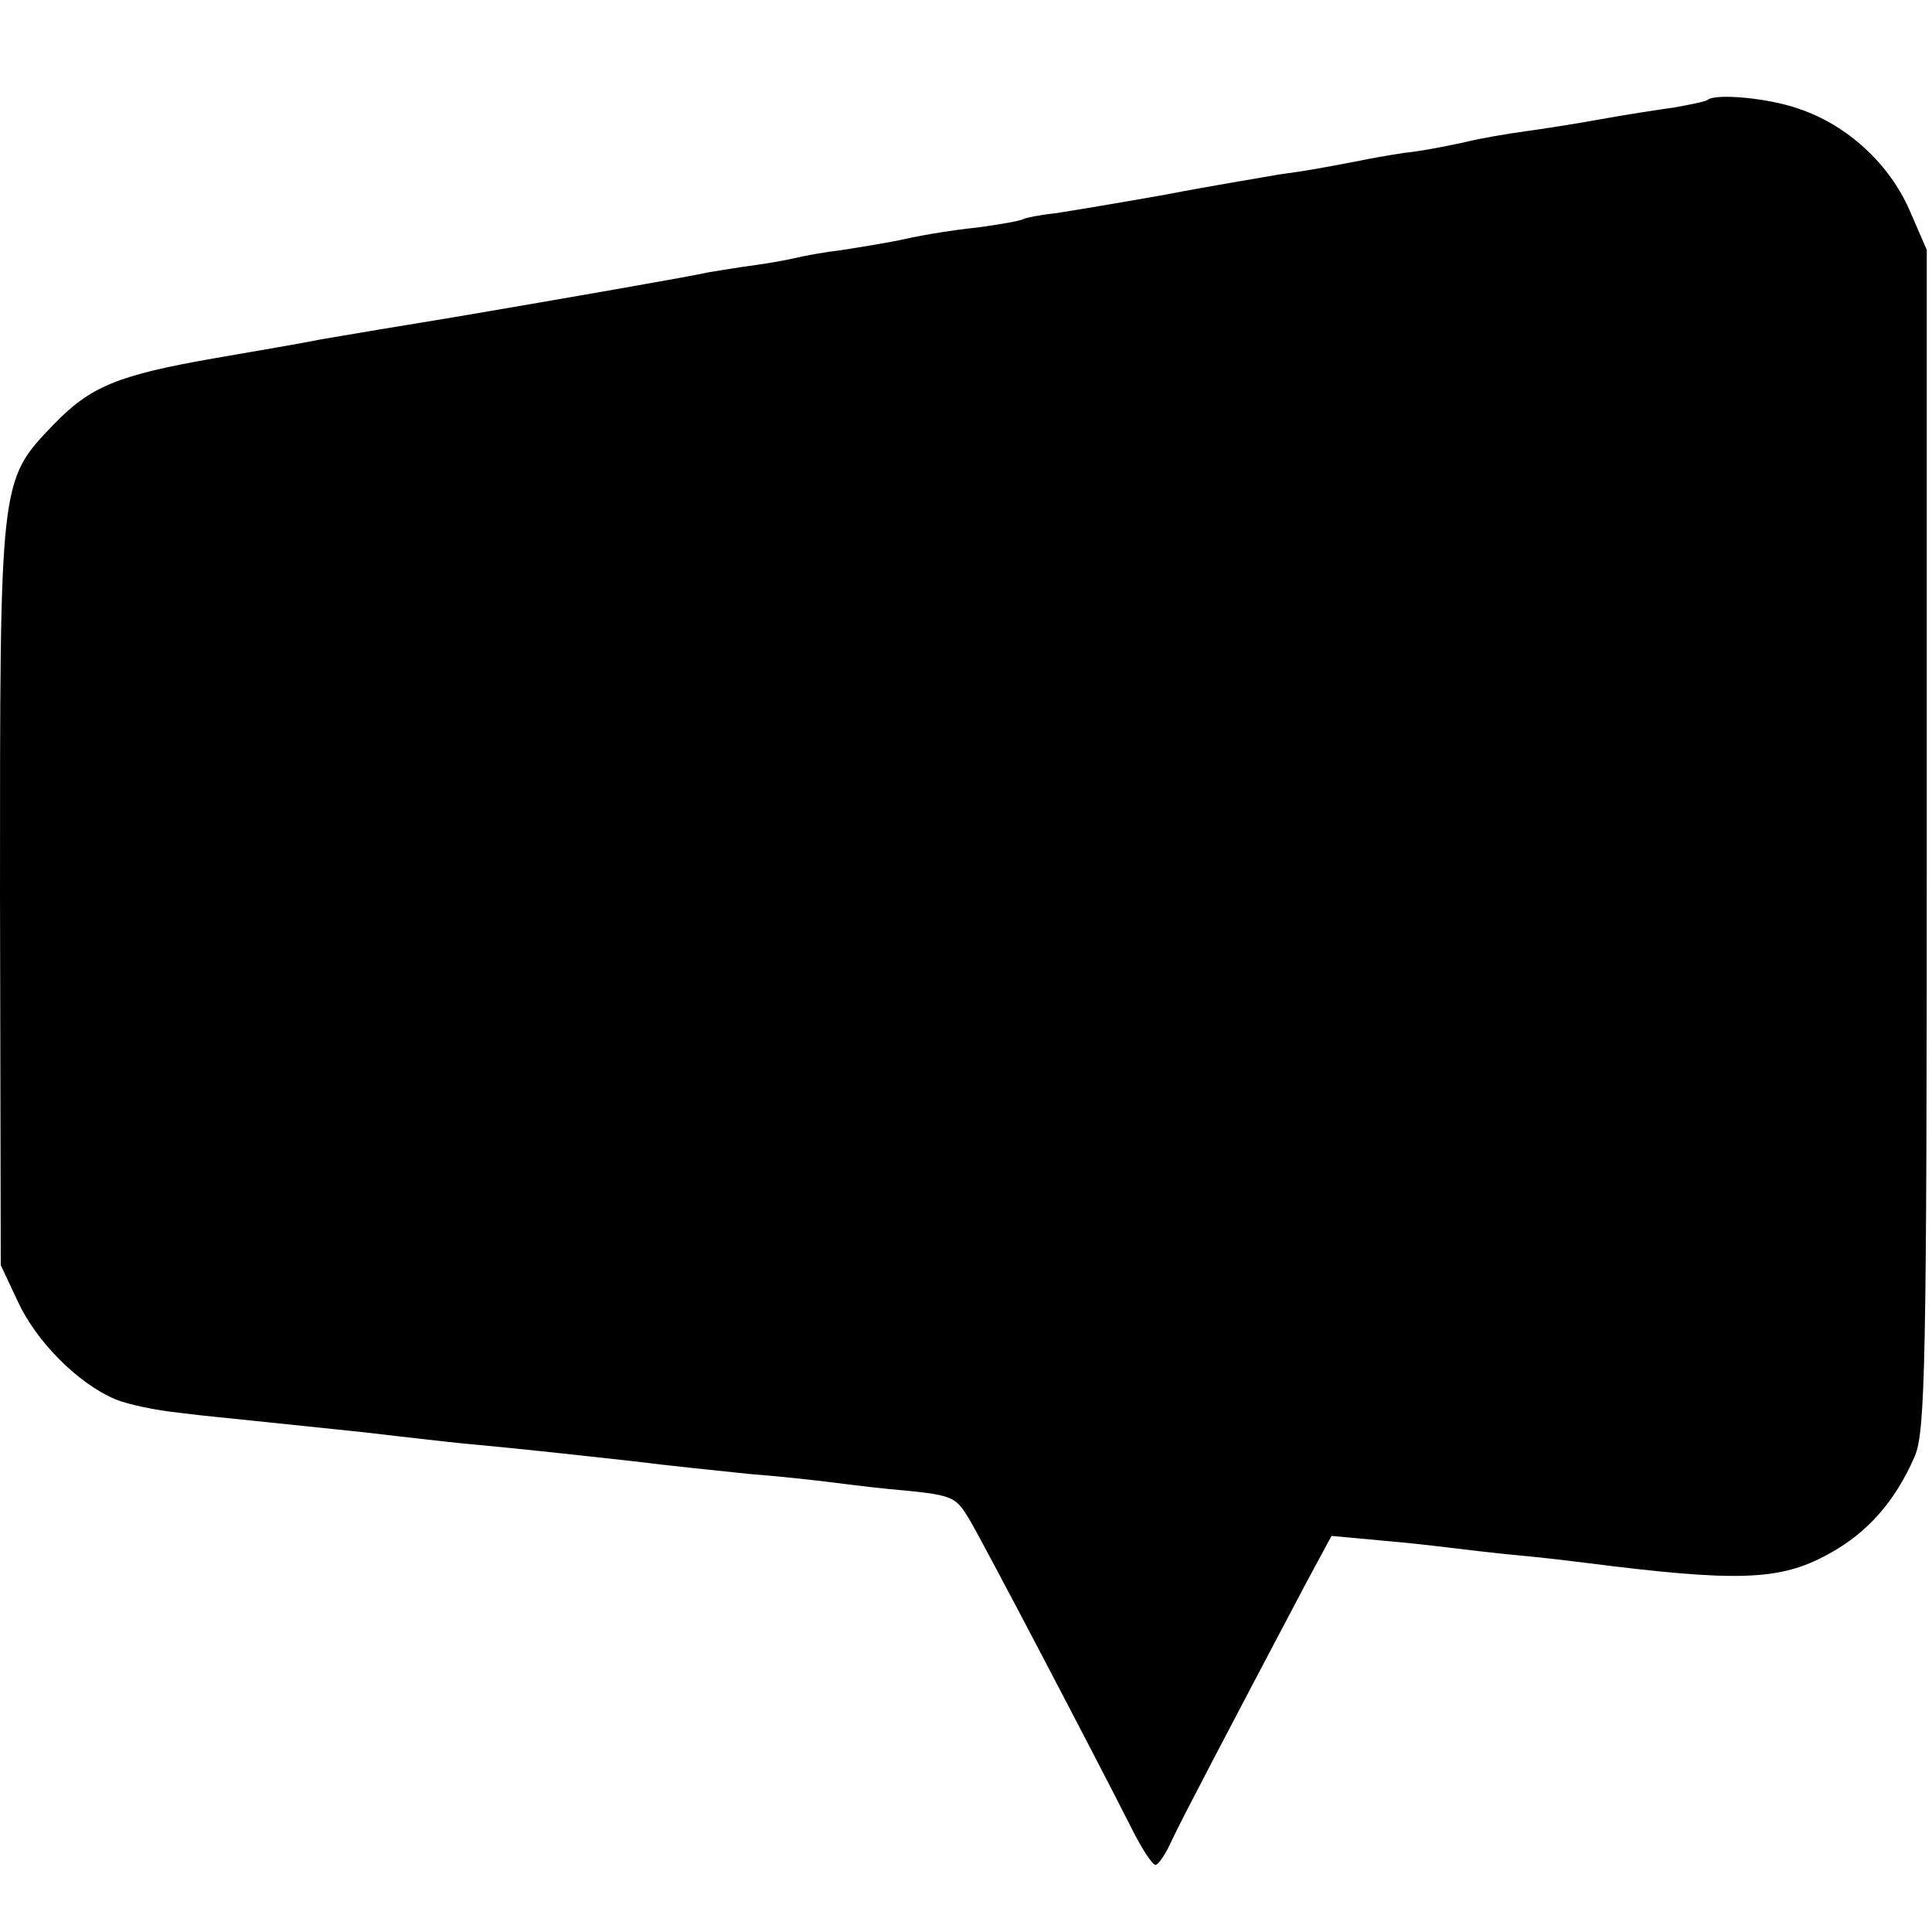
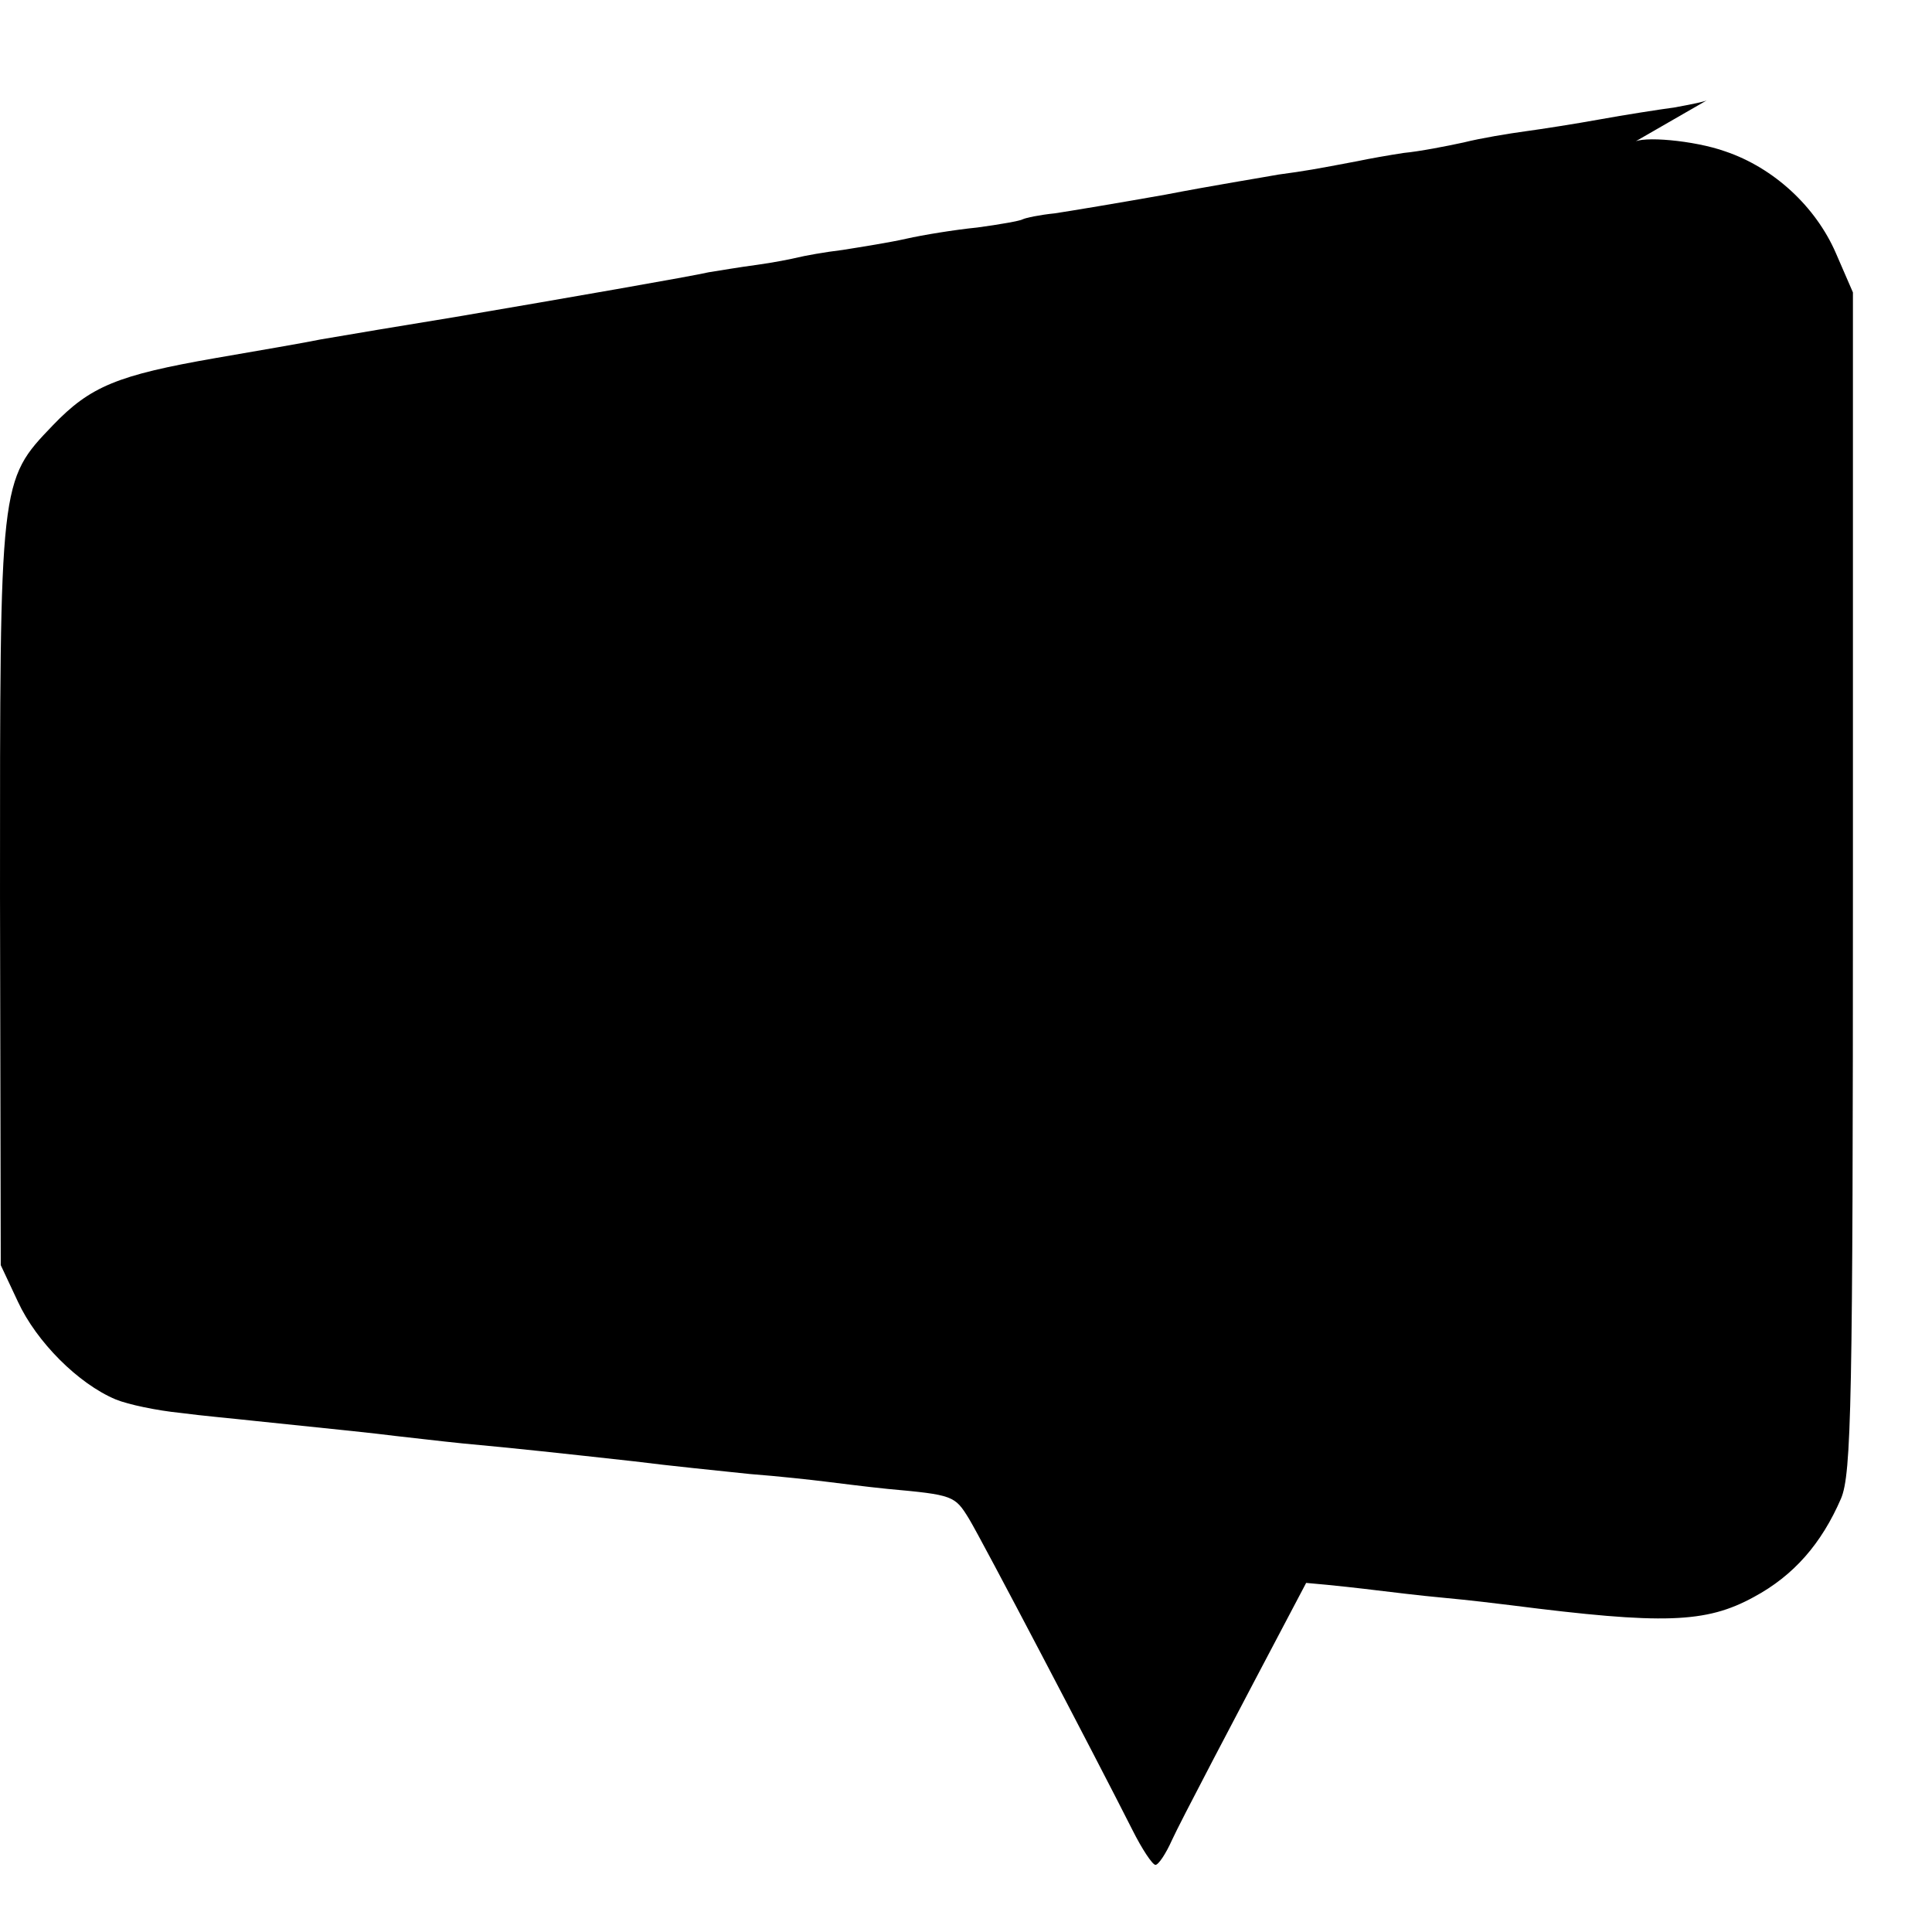
<svg xmlns="http://www.w3.org/2000/svg" version="1.0" width="259pt" height="259pt" viewBox="0 0 259 259" preserveAspectRatio="xMidYMid meet">
  <g transform="translate(0,259) scale(0.1,-0.1)" fill="#000000" stroke="none">
-     <path d="M2289 2456 c-2 -2 -22 -6 -44 -10 -22 -3 -67 -10 -100 -16 -33 -6 -78 -13 -100 -16 -22 -3 -59 -9 -83 -15 -23 -5 -59 -12 -80 -14 -20 -3 -48 -8 -62 -11 -58 -11 -69 -13 -106 -18 -22 -4 -90 -15 -152 -27 -62 -11 -128 -22 -148 -25 -20 -2 -39 -6 -43 -8 -3 -2 -31 -7 -61 -11 -30 -3 -73 -10 -95 -15 -22 -5 -60 -11 -85 -15 -25 -3 -52 -8 -60 -10 -8 -2 -33 -7 -55 -10 -23 -3 -52 -8 -65 -10 -21 -5 -193 -35 -340 -60 -68 -11 -145 -24 -180 -30 -19 -4 -83 -15 -141 -25 -132 -23 -168 -38 -218 -90 -72 -75 -71 -73 -71 -630 l1 -496 23 -49 c25 -54 81 -110 131 -131 17 -7 56 -15 86 -18 30 -4 75 -8 102 -11 126 -13 155 -16 187 -20 19 -2 60 -7 90 -10 76 -7 130 -13 230 -24 47 -6 117 -13 155 -17 39 -3 84 -8 100 -10 17 -2 55 -7 85 -10 88 -8 90 -9 109 -40 17 -28 170 -320 219 -417 13 -26 27 -47 31 -47 4 0 14 15 22 33 13 28 74 144 180 345 l34 63 65 -6 c36 -3 79 -8 95 -10 17 -2 57 -7 90 -10 33 -3 74 -8 90 -10 204 -26 261 -24 325 11 54 29 91 72 117 132 14 33 16 127 16 827 l0 790 -23 53 c-27 62 -83 114 -148 136 -42 15 -113 21 -123 12z" />
+     <path d="M2289 2456 c-2 -2 -22 -6 -44 -10 -22 -3 -67 -10 -100 -16 -33 -6 -78 -13 -100 -16 -22 -3 -59 -9 -83 -15 -23 -5 -59 -12 -80 -14 -20 -3 -48 -8 -62 -11 -58 -11 -69 -13 -106 -18 -22 -4 -90 -15 -152 -27 -62 -11 -128 -22 -148 -25 -20 -2 -39 -6 -43 -8 -3 -2 -31 -7 -61 -11 -30 -3 -73 -10 -95 -15 -22 -5 -60 -11 -85 -15 -25 -3 -52 -8 -60 -10 -8 -2 -33 -7 -55 -10 -23 -3 -52 -8 -65 -10 -21 -5 -193 -35 -340 -60 -68 -11 -145 -24 -180 -30 -19 -4 -83 -15 -141 -25 -132 -23 -168 -38 -218 -90 -72 -75 -71 -73 -71 -630 l1 -496 23 -49 c25 -54 81 -110 131 -131 17 -7 56 -15 86 -18 30 -4 75 -8 102 -11 126 -13 155 -16 187 -20 19 -2 60 -7 90 -10 76 -7 130 -13 230 -24 47 -6 117 -13 155 -17 39 -3 84 -8 100 -10 17 -2 55 -7 85 -10 88 -8 90 -9 109 -40 17 -28 170 -320 219 -417 13 -26 27 -47 31 -47 4 0 14 15 22 33 13 28 74 144 180 345 c36 -3 79 -8 95 -10 17 -2 57 -7 90 -10 33 -3 74 -8 90 -10 204 -26 261 -24 325 11 54 29 91 72 117 132 14 33 16 127 16 827 l0 790 -23 53 c-27 62 -83 114 -148 136 -42 15 -113 21 -123 12z" />
  </g>
</svg>